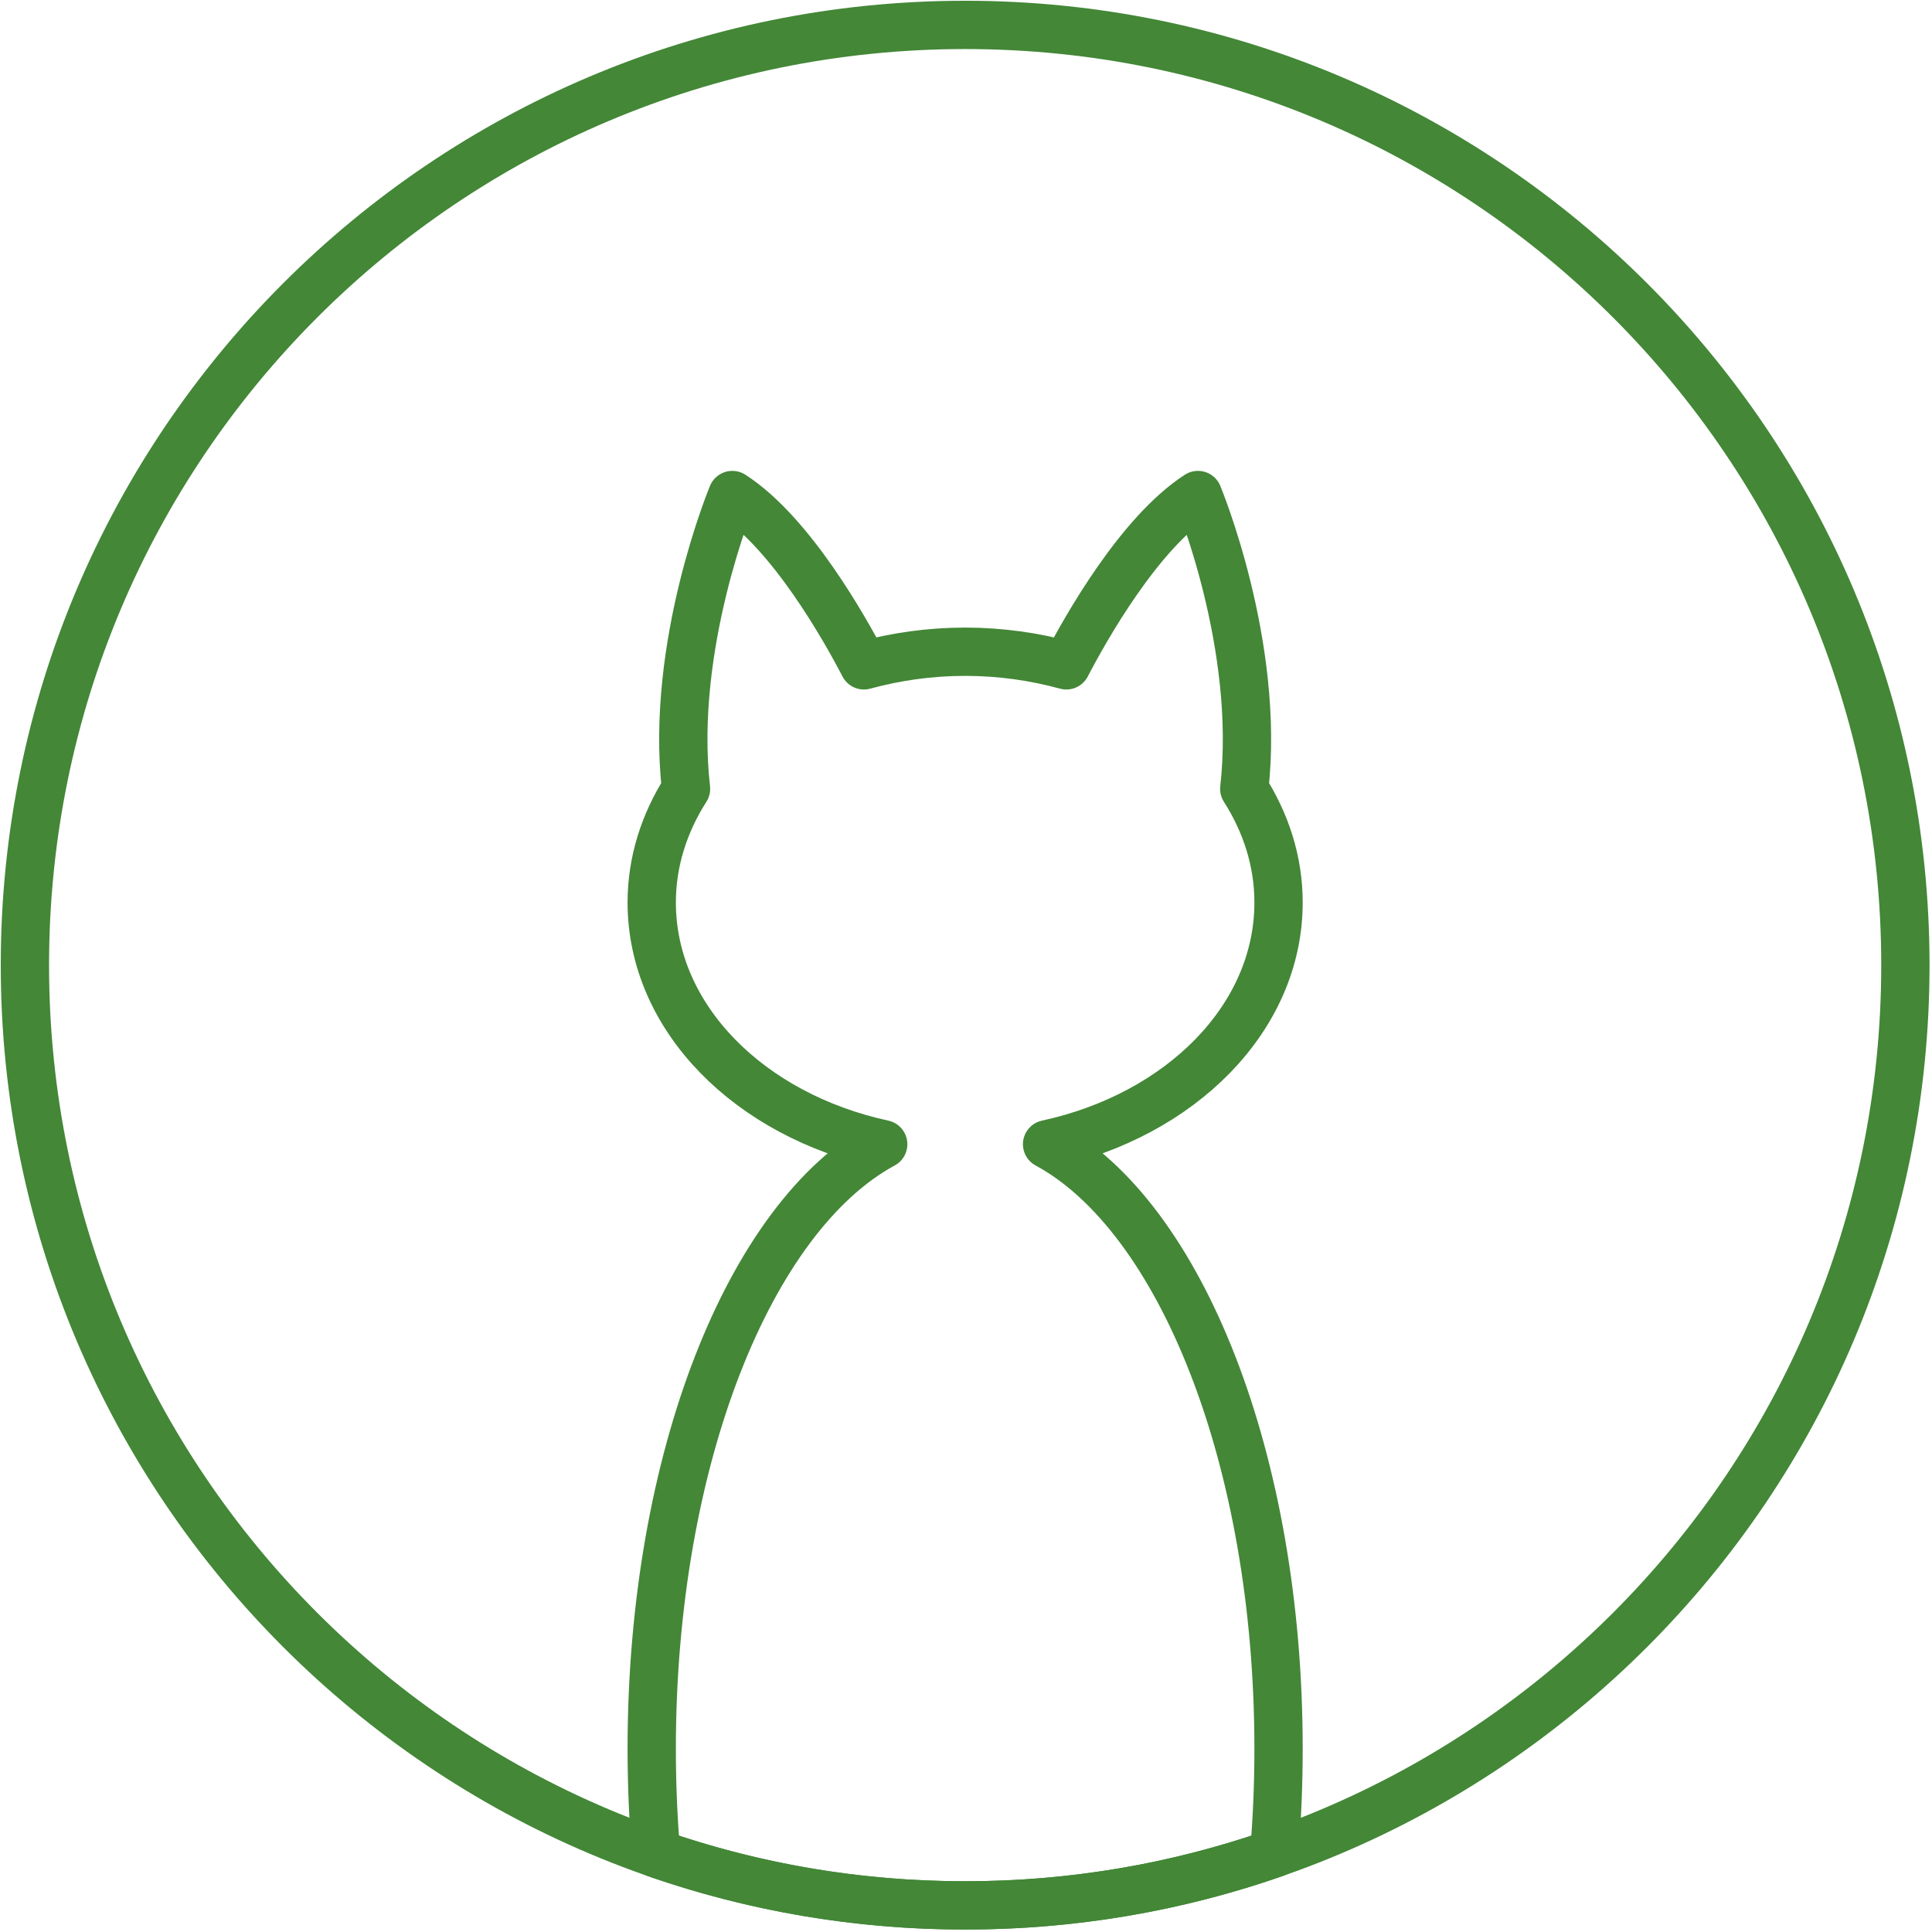
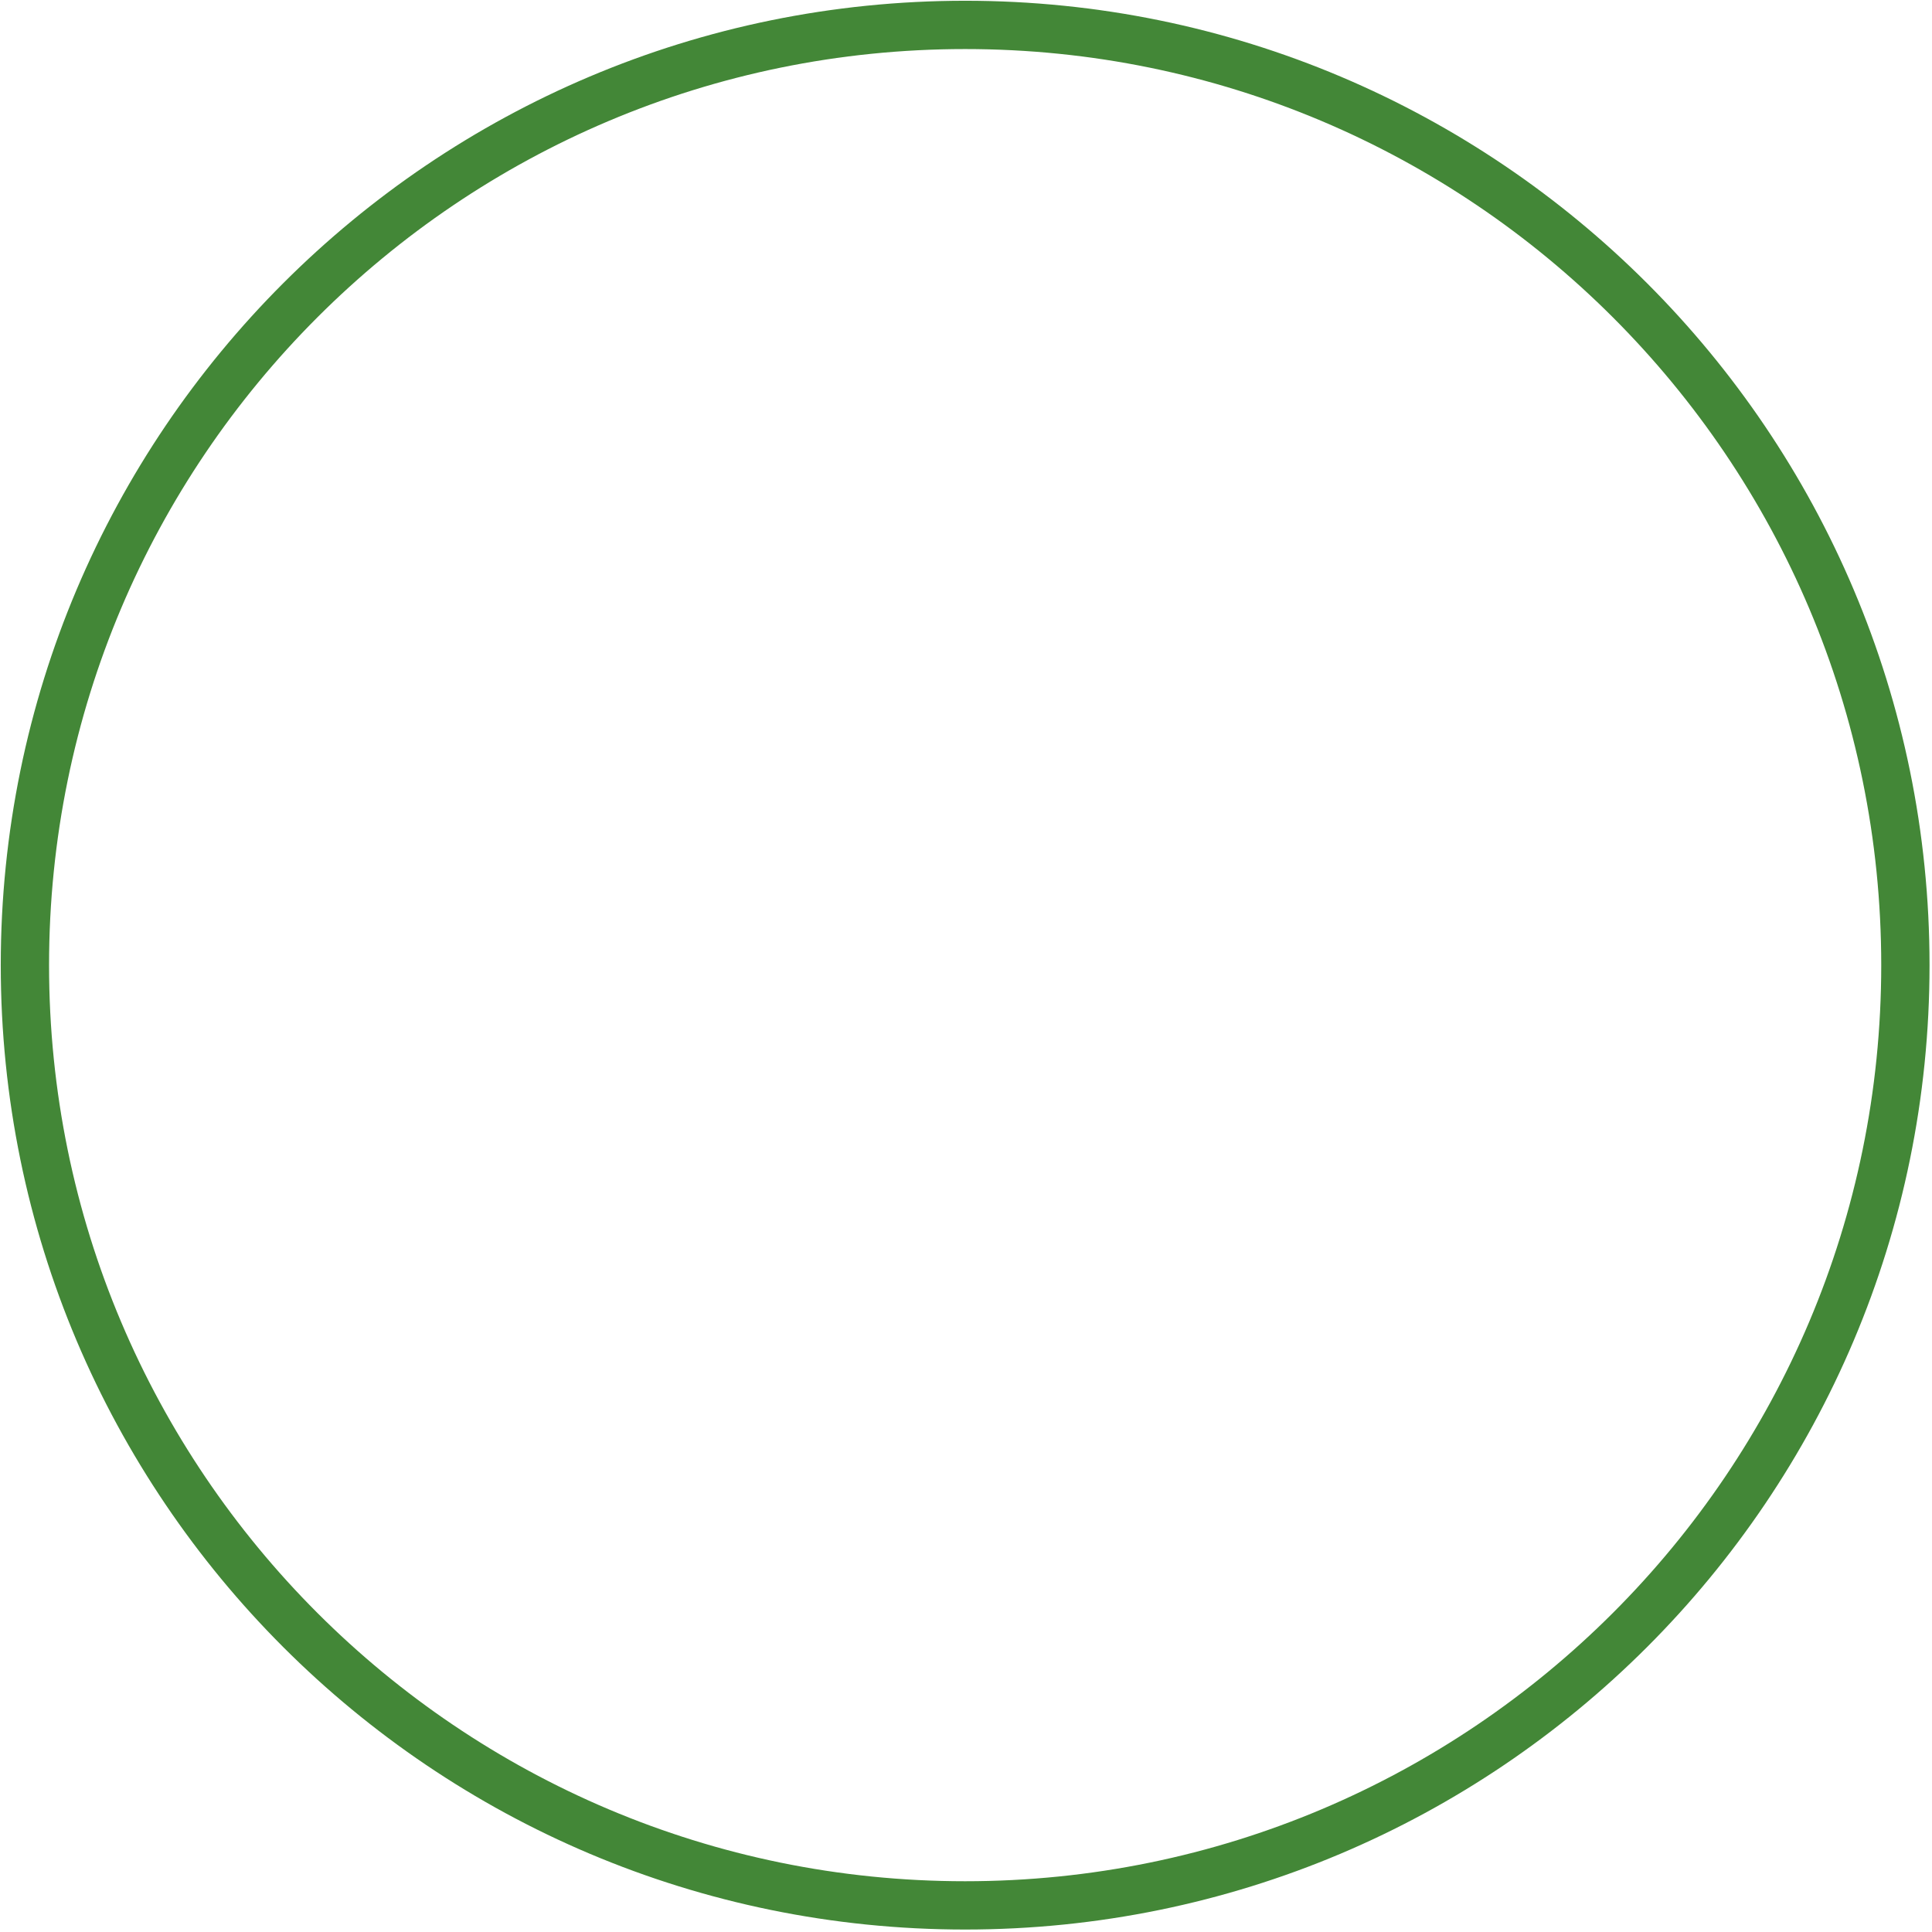
<svg xmlns="http://www.w3.org/2000/svg" width="120" height="120" viewBox="0 0 120 120" fill="none">
  <path d="M59.947 118.347C92.2 118.347 118.347 92.2 118.347 59.947C118.347 27.693 92.2 1.547 59.947 1.547C27.693 1.547 1.547 27.693 1.547 59.947C1.547 92.2 27.693 118.347 59.947 118.347Z" stroke="#438737" stroke-width="3" stroke-miterlimit="10" stroke-linecap="round" stroke-linejoin="round" />
-   <path fill-rule="evenodd" clip-rule="evenodd" d="M65.036 71.07C73.314 69.278 79.413 63.243 79.413 56.053C79.413 53.509 78.636 51.115 77.284 48.995C78.297 40.082 74.407 30.747 74.407 30.747C70.748 33.11 67.404 39.075 66.233 41.326C64.259 40.786 62.149 40.48 59.947 40.48C57.744 40.48 55.635 40.786 53.66 41.326C52.489 39.075 49.146 33.11 45.487 30.747C45.487 30.747 41.596 40.082 42.61 48.995C41.258 51.115 40.48 53.509 40.48 56.053C40.48 63.243 46.579 69.278 54.858 71.07C46.579 75.551 40.48 90.638 40.48 108.613C40.48 110.83 40.572 113.003 40.751 115.119C46.763 117.21 53.222 118.347 59.947 118.347C66.671 118.347 73.13 117.21 79.143 115.119C79.321 113.003 79.413 110.83 79.413 108.613C79.413 90.638 73.314 75.551 65.036 71.07Z" stroke="#438737" stroke-width="3" stroke-miterlimit="10" stroke-linecap="round" stroke-linejoin="round" />
</svg>